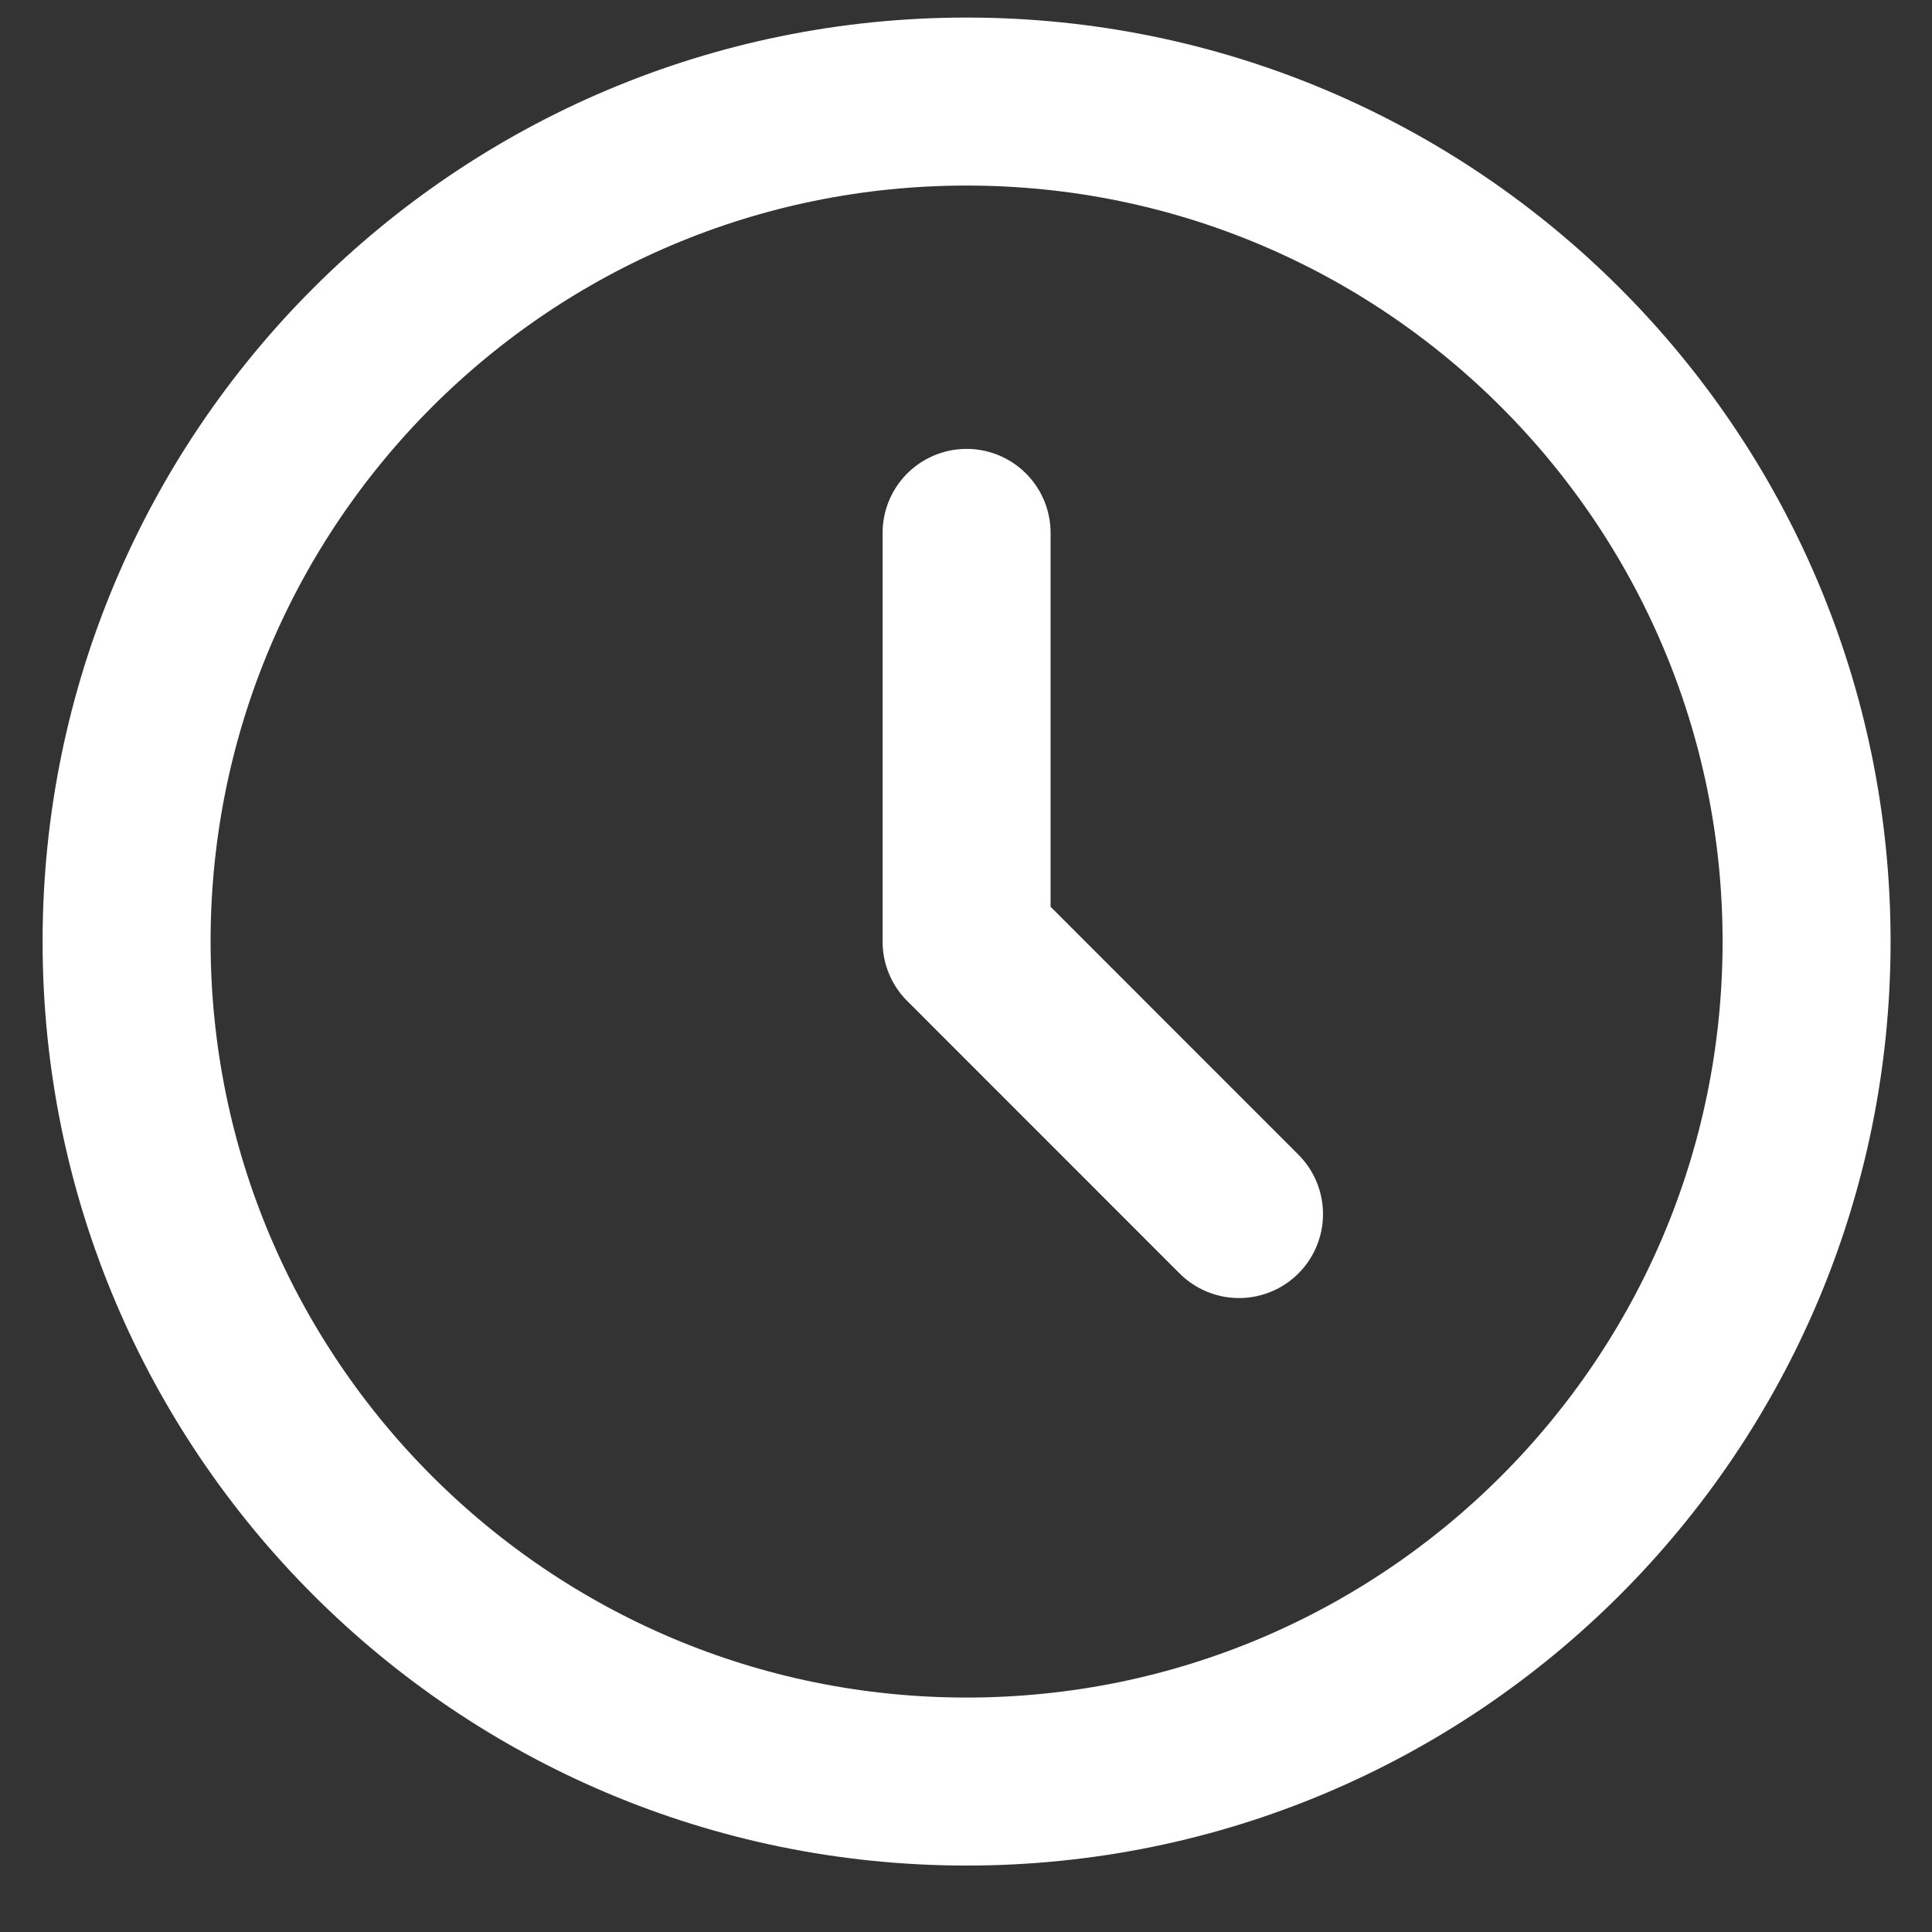
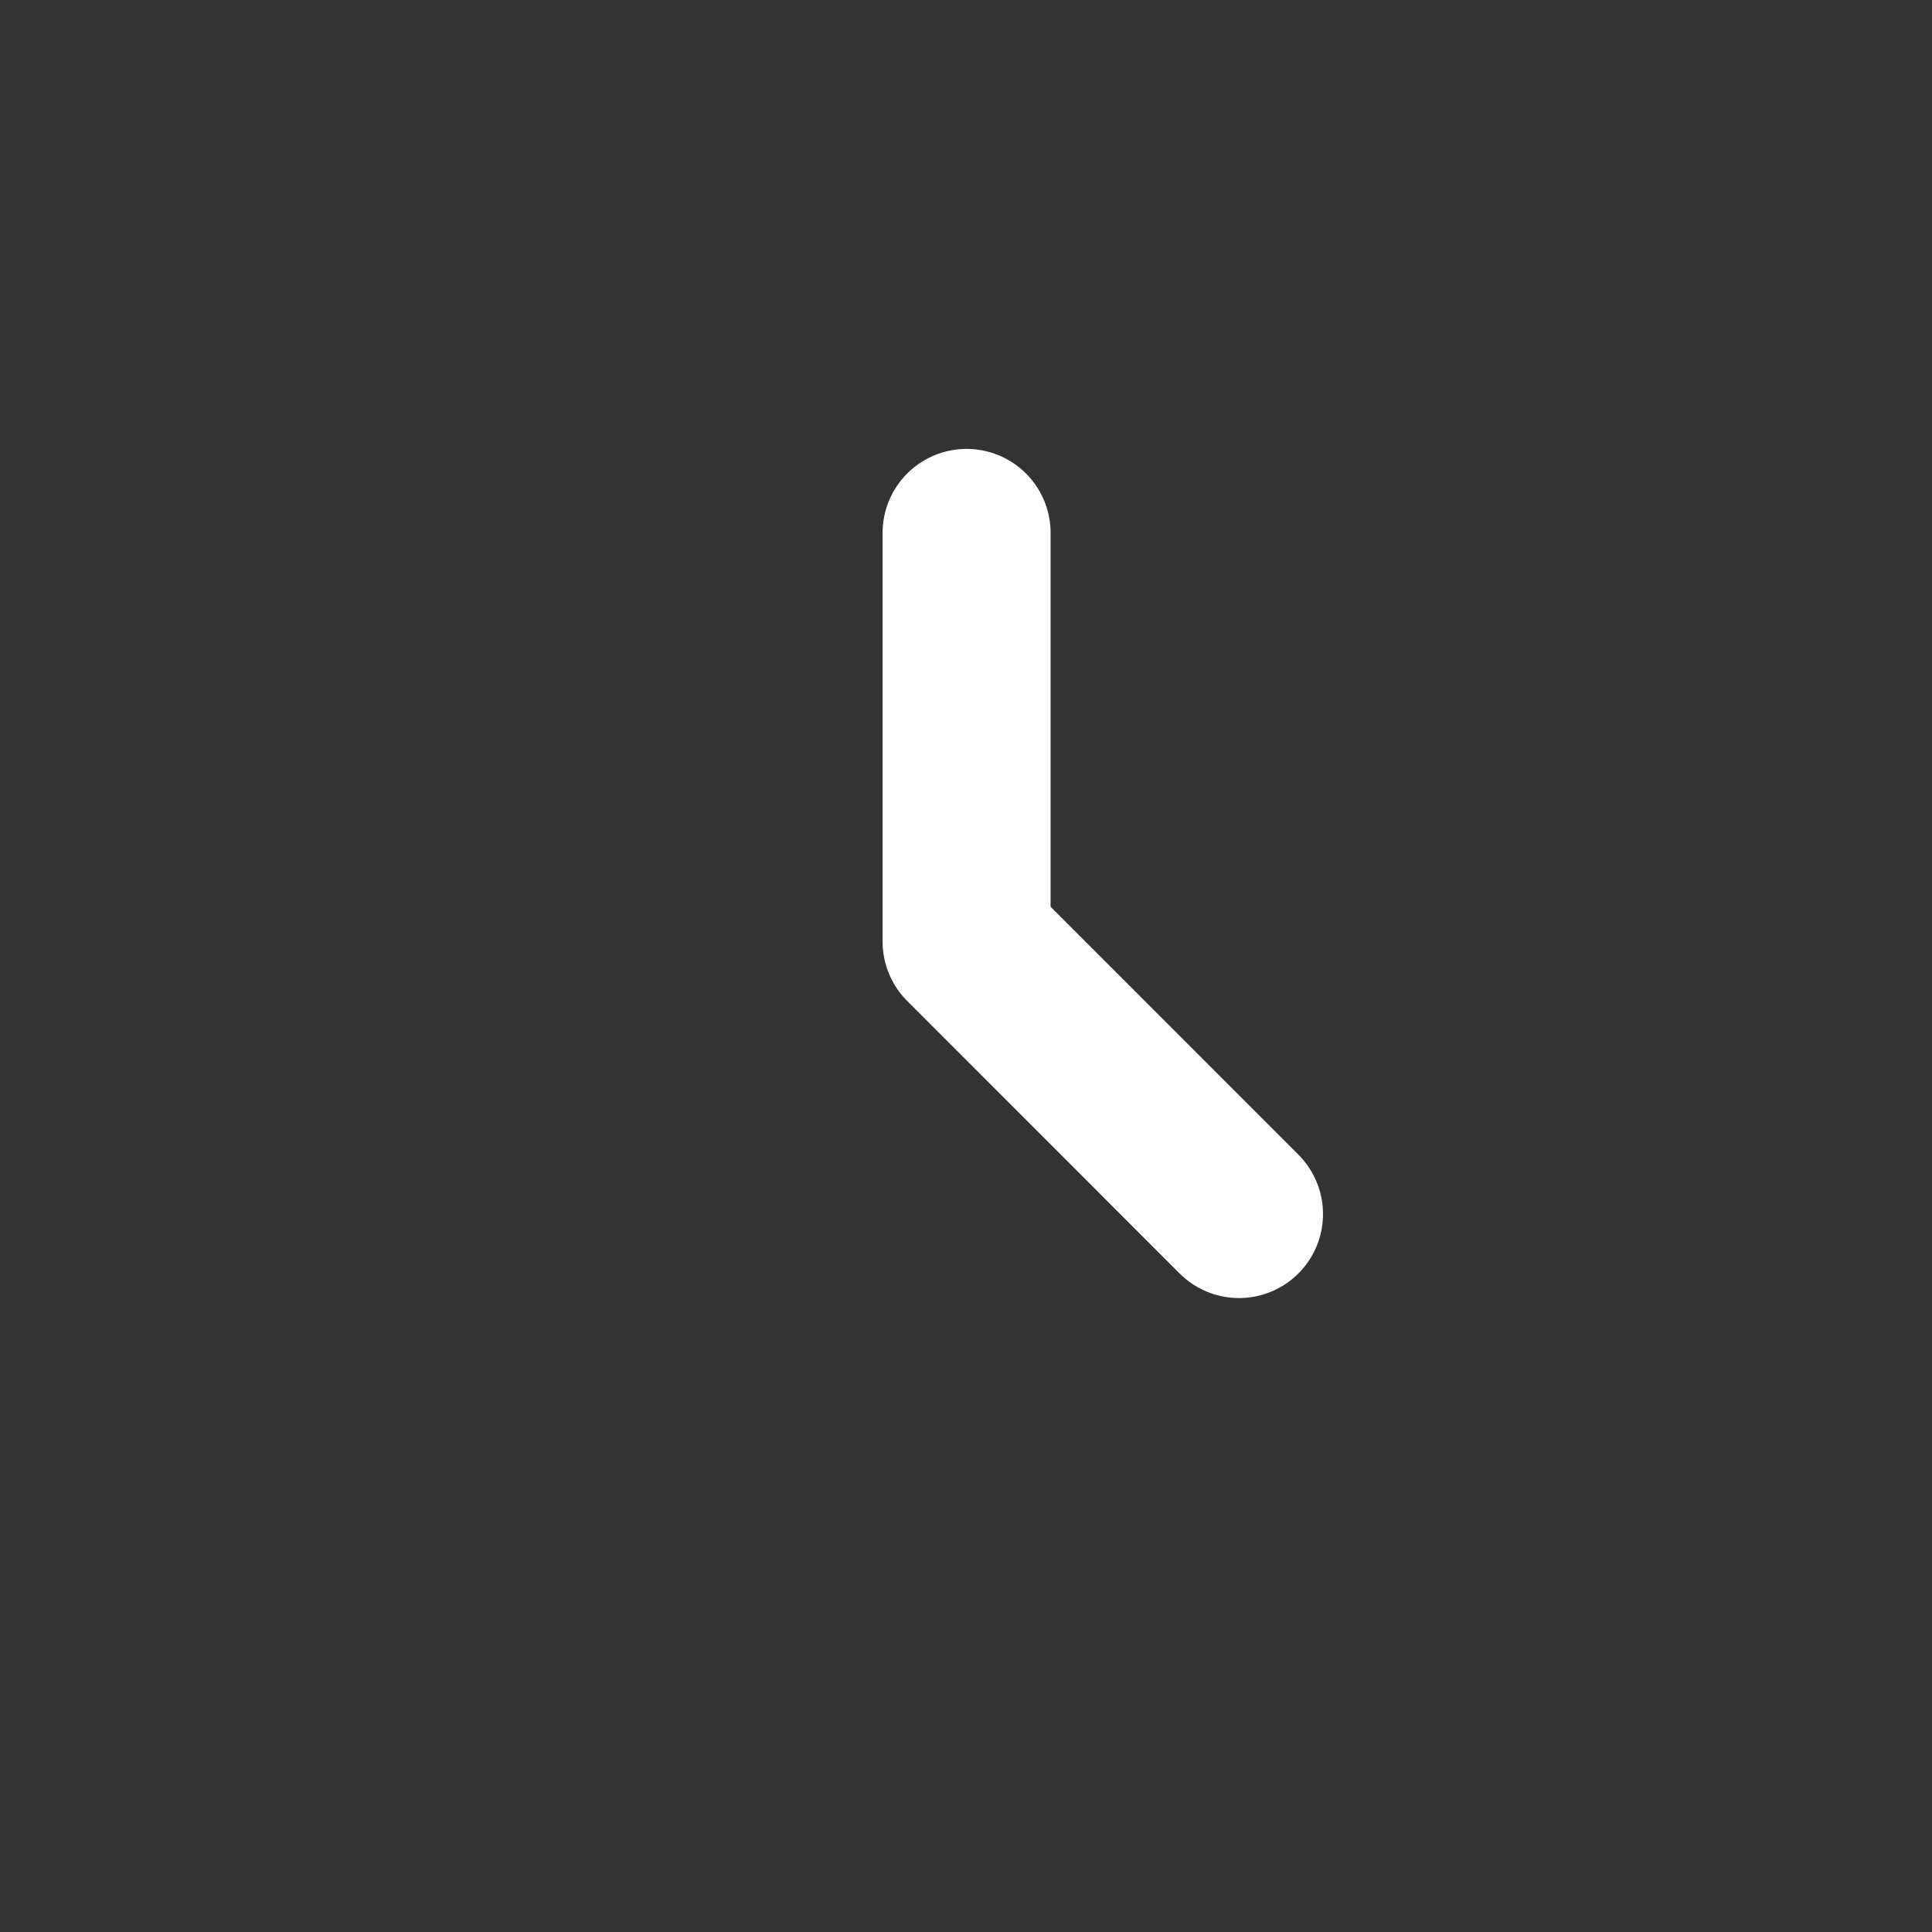
<svg xmlns="http://www.w3.org/2000/svg" width="23" height="23" viewBox="0 0 23 23" fill="none">
  <rect x="0" y="0" width="23" height="23" fill="#333333" stroke="none" />
  <path d="M11.507 6.344V11.209L14.75 14.453" stroke="white" stroke-width="2" stroke-linecap="round" stroke-linejoin="round" />
-   <path d="M21.507 11.209C21.507 5.686 17.029 1.209 11.507 1.209C5.984 1.209 1.507 5.686 1.507 11.209C1.507 16.732 5.984 21.209 11.507 21.209C17.029 21.209 21.507 16.732 21.507 11.209Z" stroke="white" stroke-width="2" />
</svg>